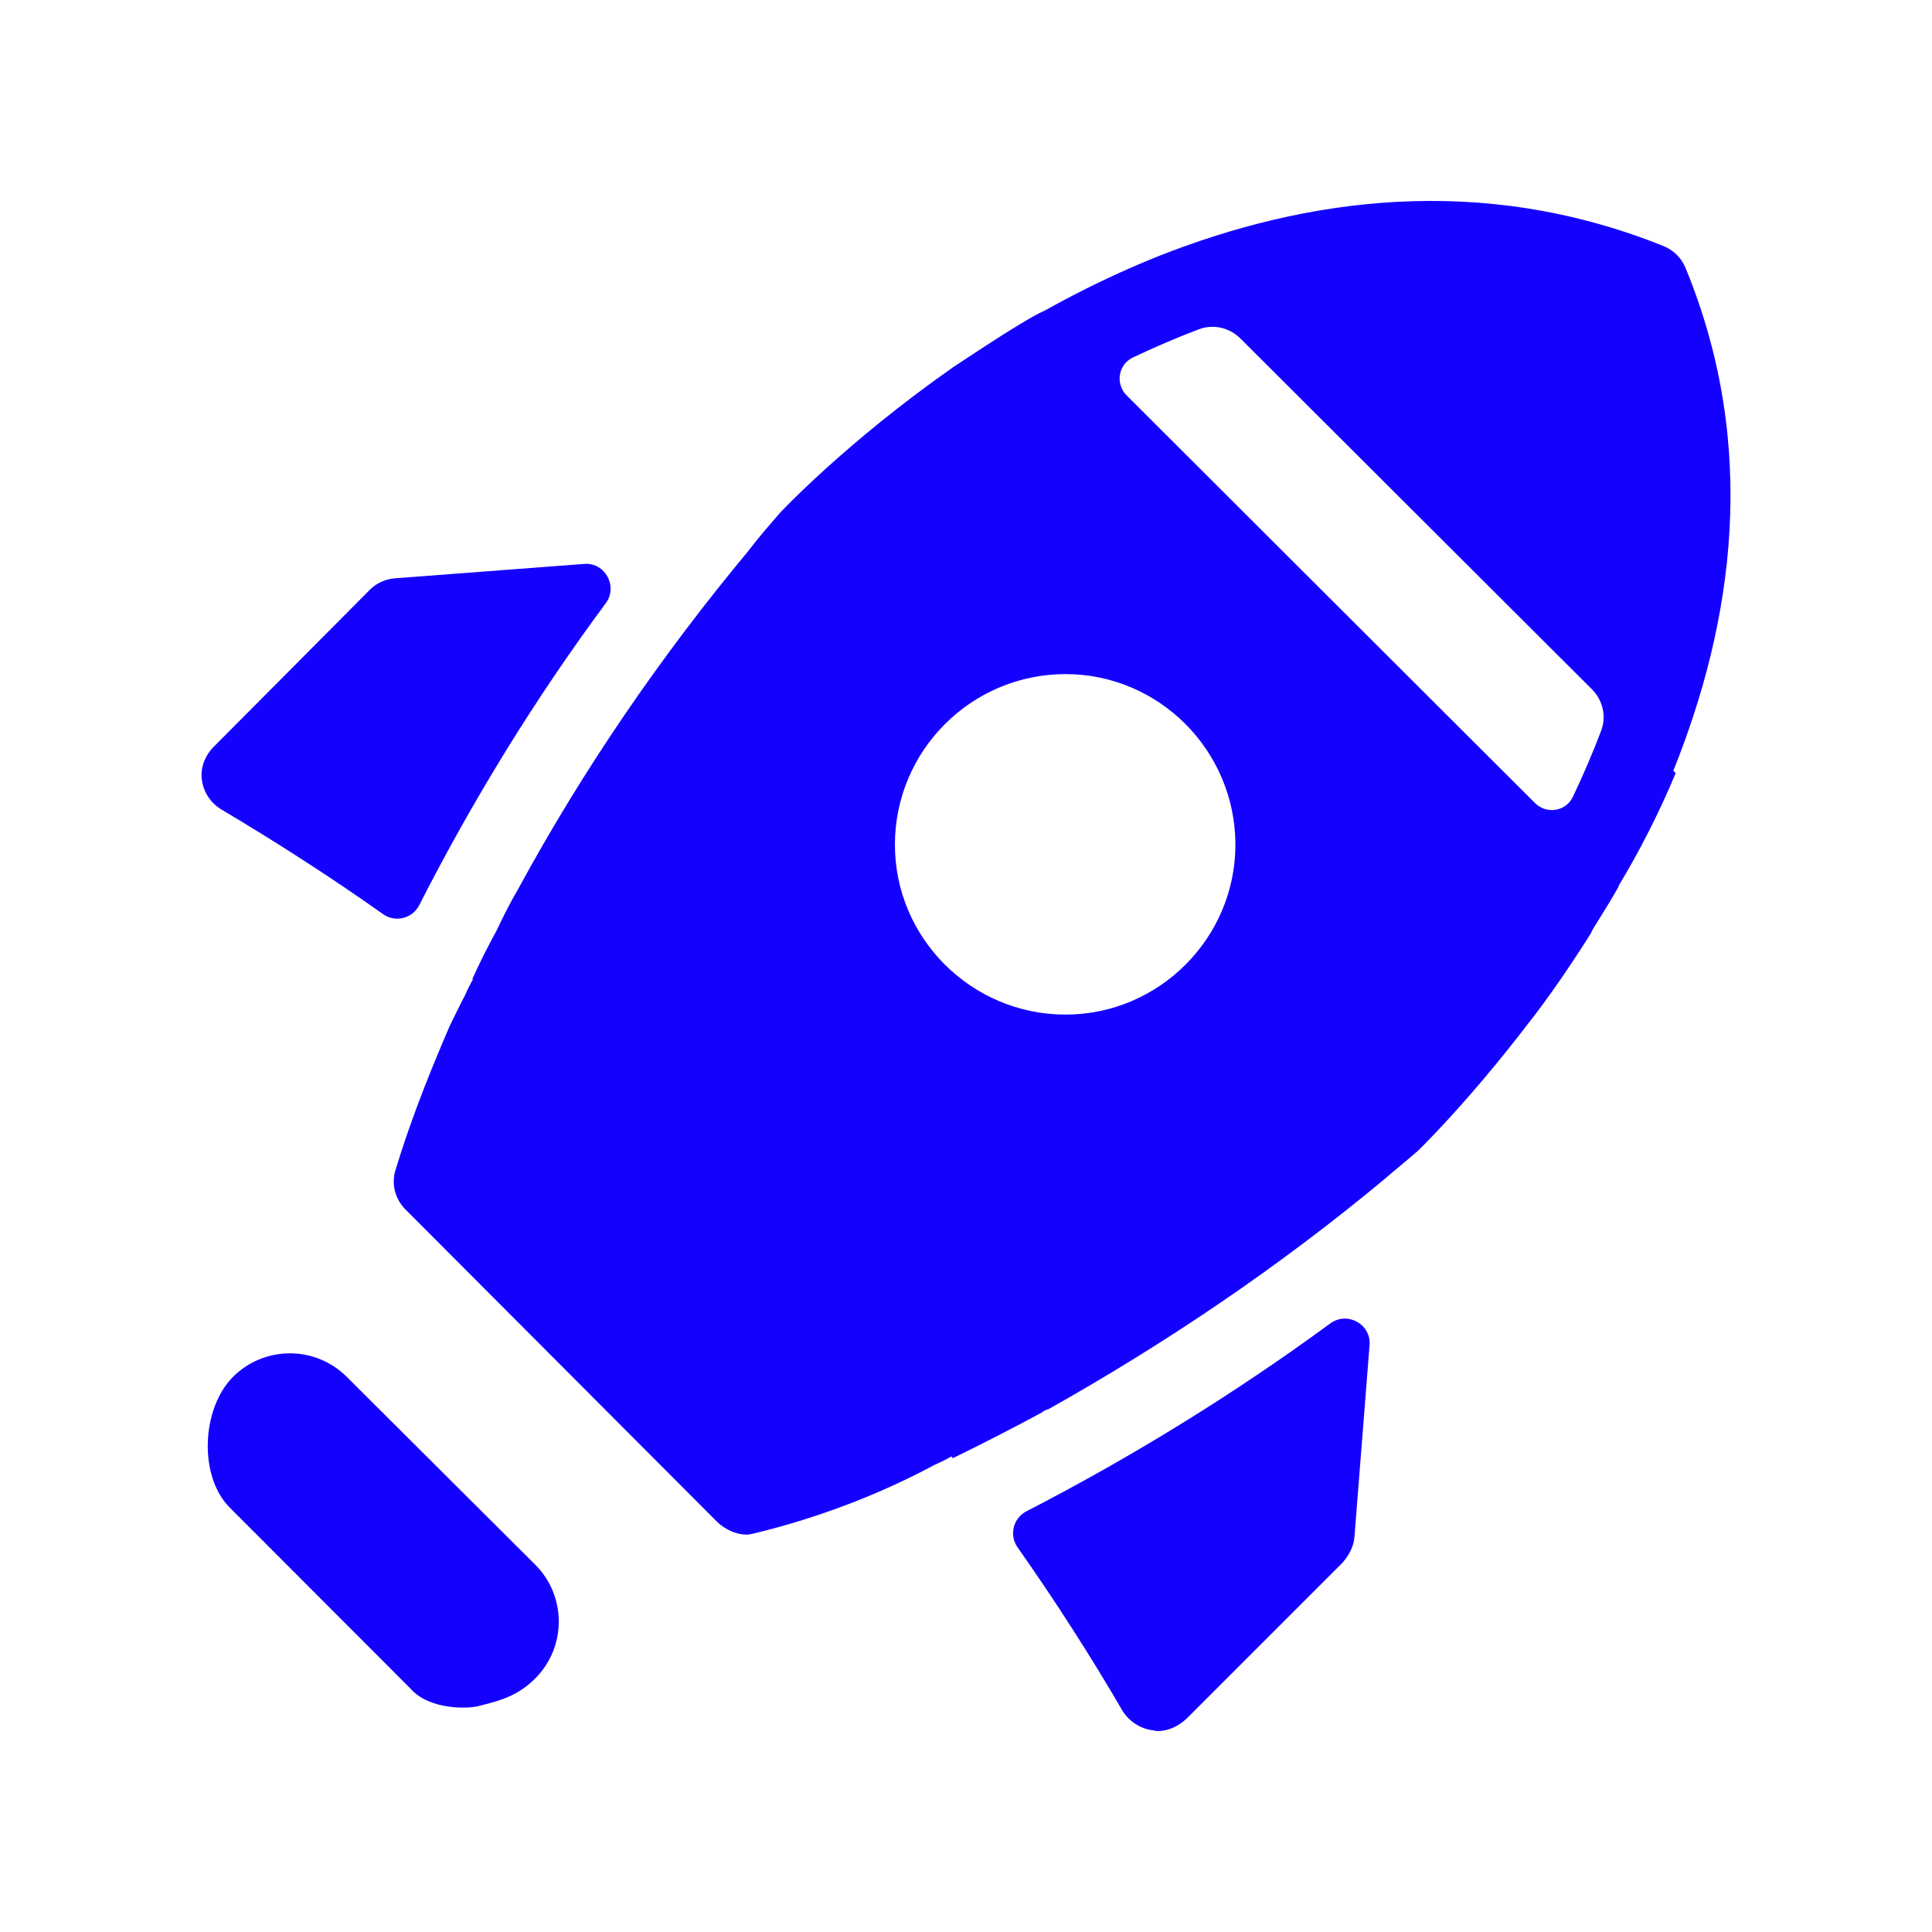
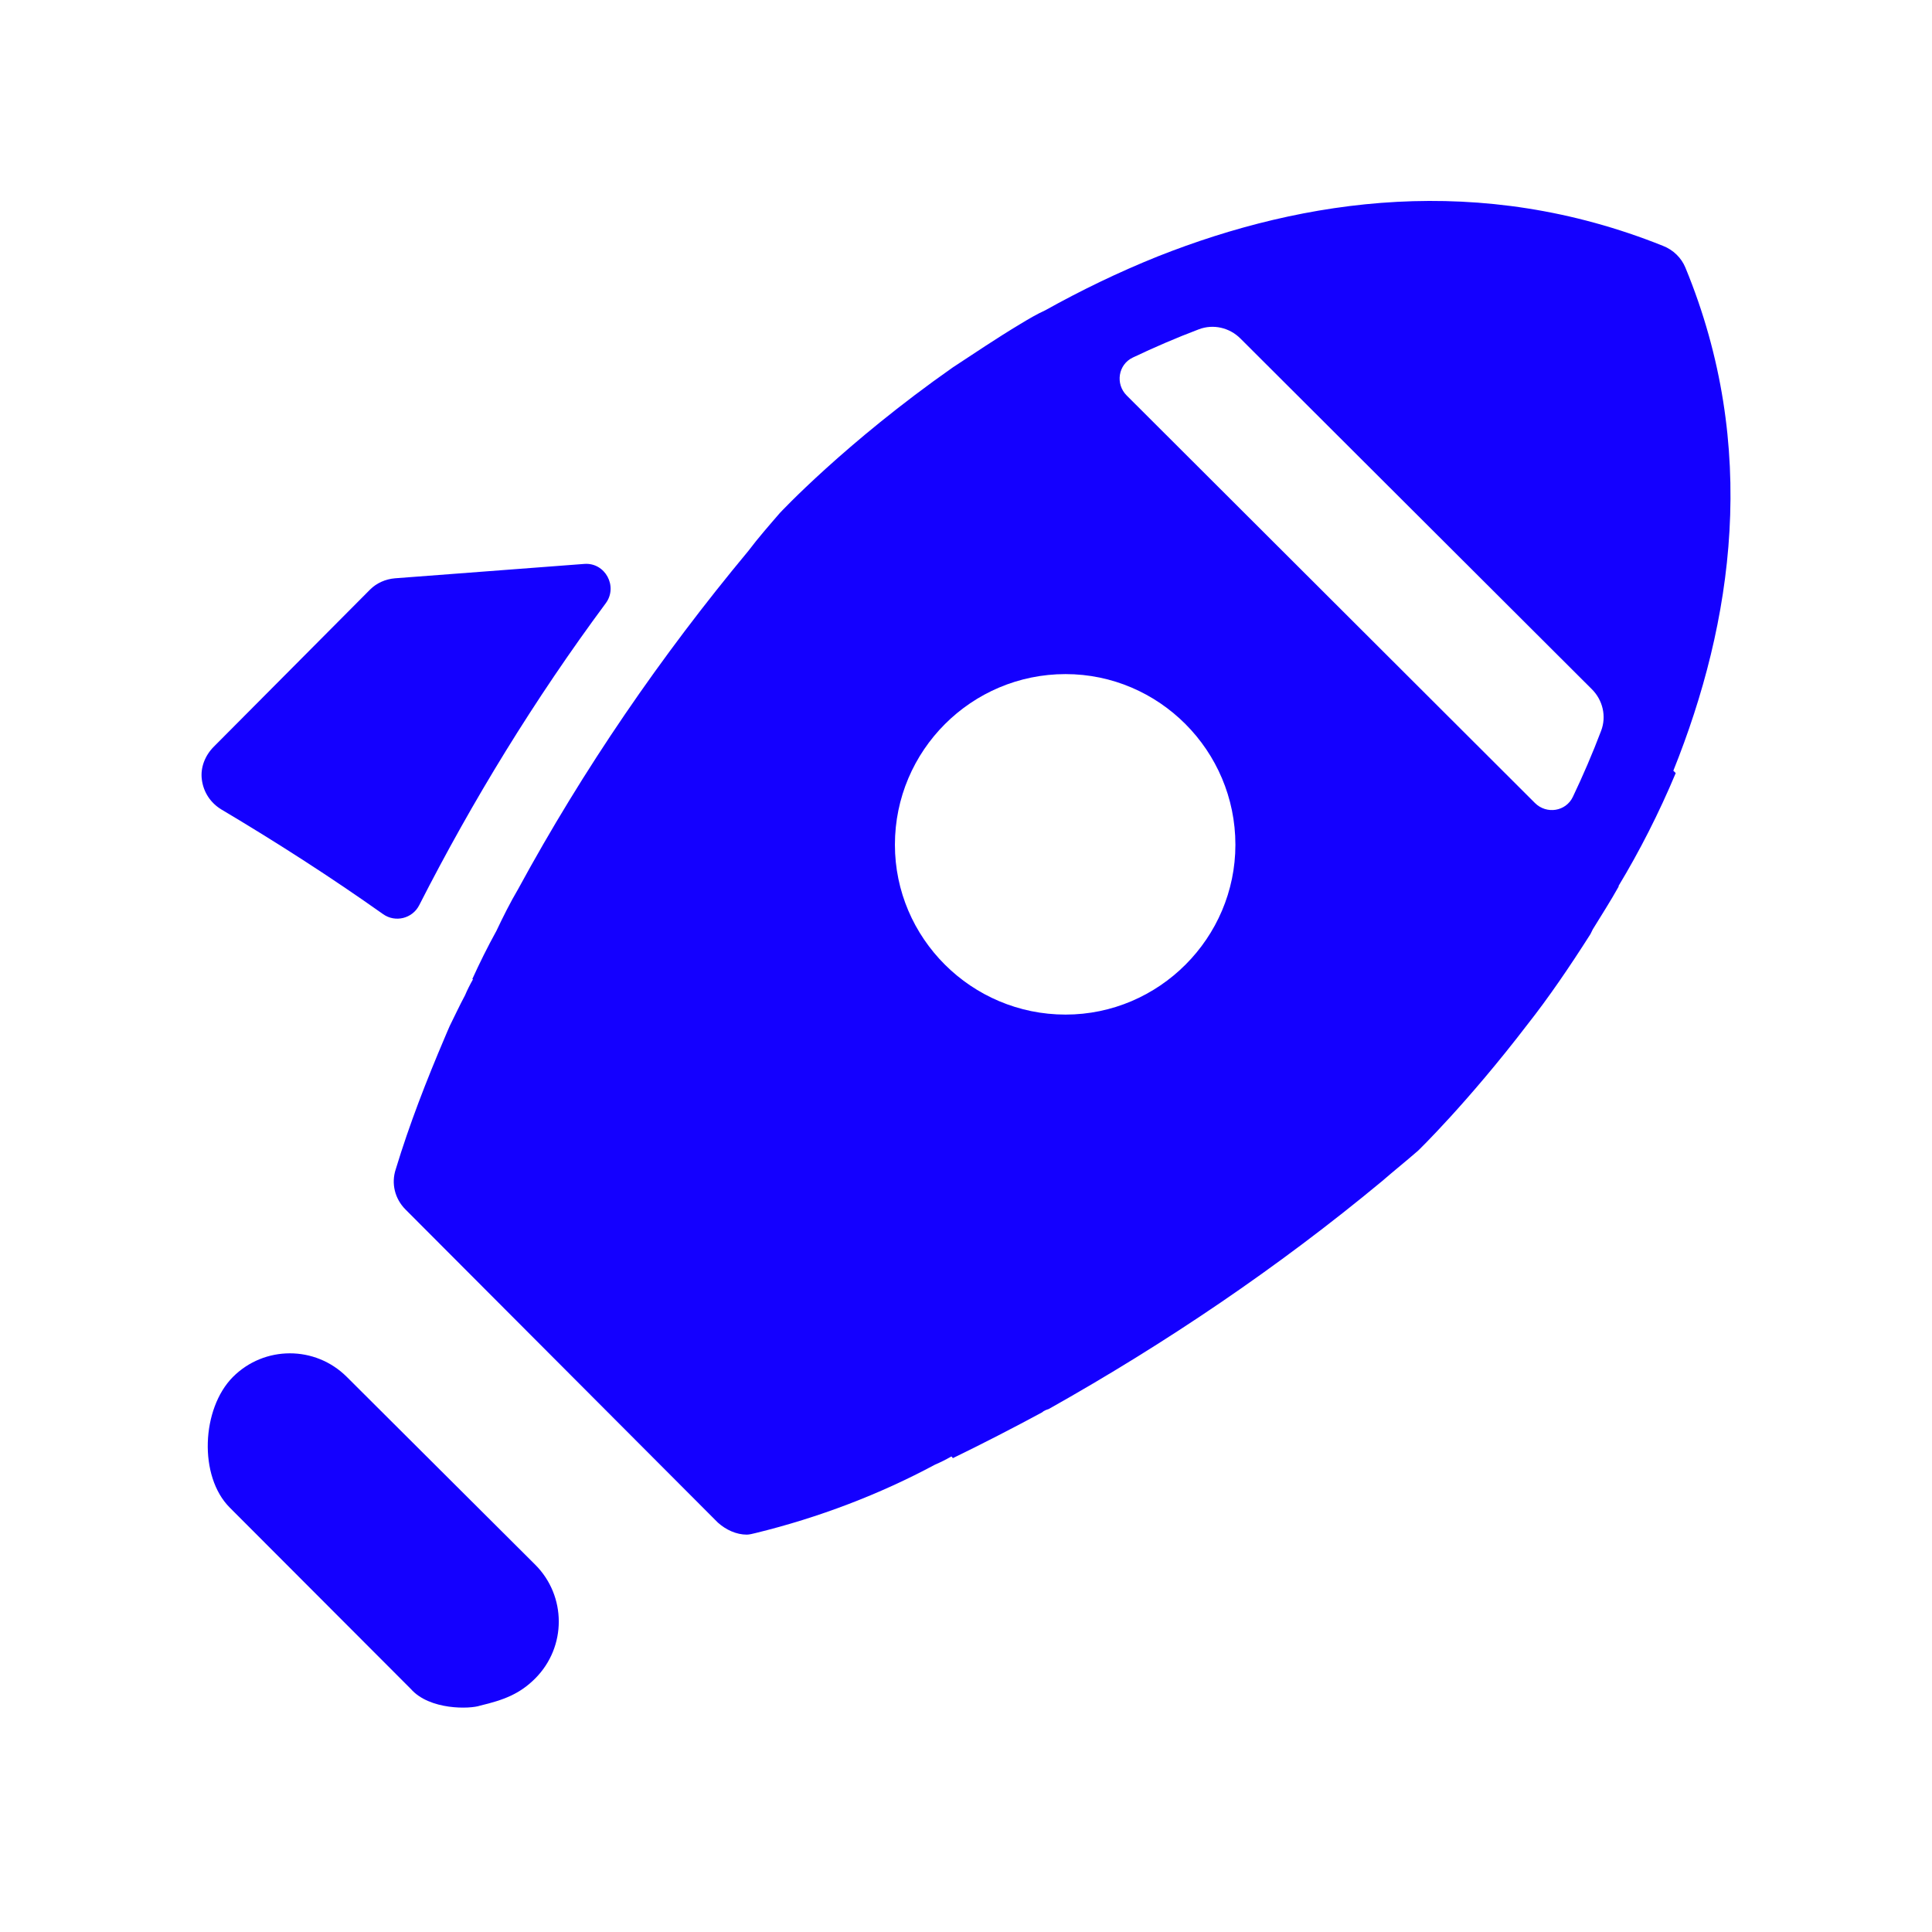
<svg xmlns="http://www.w3.org/2000/svg" width="34" height="34" viewBox="0 0 34 34" fill="none">
  <path fill-rule="evenodd" clip-rule="evenodd" d="M6.102 24.23C5.547 23.677 4.65 23.679 4.098 24.233C3.547 24.788 3.491 25.981 4.045 26.533L7.229 29.722C7.56 30.099 8.273 30.078 8.45 30.016C8.861 29.918 9.144 29.814 9.42 29.537C9.973 28.981 9.971 28.086 9.417 27.534L6.102 24.23Z" fill="#1400FF" />
-   <path fill-rule="evenodd" clip-rule="evenodd" d="M19.756 30.11C19.87 30.294 20.068 30.421 20.281 30.45C20.309 30.45 20.337 30.464 20.366 30.464C20.564 30.464 20.734 30.379 20.876 30.251L23.624 27.503C23.737 27.375 23.822 27.22 23.836 27.05L24.102 23.669C24.13 23.302 23.709 23.072 23.411 23.29C21.724 24.527 19.936 25.631 18.062 26.597C17.83 26.717 17.756 27.016 17.907 27.23C18.565 28.166 19.188 29.133 19.756 30.11Z" fill="#1400FF" />
  <path fill-rule="evenodd" clip-rule="evenodd" d="M3.892 14.243C4.866 14.822 5.819 15.434 6.741 16.087C6.956 16.24 7.257 16.166 7.377 15.931C8.319 14.082 9.411 12.302 10.659 10.618C10.88 10.322 10.651 9.896 10.283 9.924L6.952 10.177C6.782 10.191 6.626 10.262 6.513 10.375L3.765 13.138C3.609 13.294 3.524 13.506 3.552 13.719C3.581 13.945 3.708 14.13 3.892 14.243Z" fill="#1400FF" />
  <path fill-rule="evenodd" clip-rule="evenodd" d="M27.68 14.023C27.557 14.282 27.216 14.334 27.013 14.132L19.828 6.96C19.625 6.757 19.677 6.415 19.936 6.292C20.31 6.114 20.699 5.946 21.098 5.795C21.352 5.699 21.636 5.765 21.828 5.956L28.015 12.13C28.207 12.322 28.274 12.607 28.177 12.861C28.026 13.26 27.858 13.649 27.68 14.023ZM18.752 17.855C17.095 17.855 15.749 16.509 15.749 14.866C15.749 13.209 17.095 11.863 18.752 11.863C20.395 11.863 21.741 13.209 21.741 14.866C21.741 16.509 20.395 17.855 18.752 17.855ZM29.66 4.709C29.59 4.539 29.448 4.397 29.264 4.326C26.048 3.037 22.96 3.49 20.381 4.51C19.673 4.794 19.007 5.119 18.398 5.459C18.242 5.53 18.1 5.615 17.959 5.7C17.534 5.955 17.137 6.224 16.769 6.465C14.87 7.797 13.723 9.029 13.723 9.029C13.539 9.242 13.34 9.469 13.17 9.695C11.626 11.551 10.266 13.534 9.119 15.645C8.977 15.886 8.85 16.141 8.736 16.382C8.58 16.665 8.439 16.949 8.311 17.232H8.325C8.269 17.331 8.226 17.416 8.184 17.515C8.085 17.699 8 17.884 7.915 18.054C7.886 18.124 7.858 18.181 7.83 18.252C7.504 19.017 7.206 19.782 6.965 20.575C6.88 20.83 6.951 21.099 7.135 21.284L12.632 26.794C12.774 26.922 12.958 27.007 13.142 27.007C13.184 27.007 13.241 26.993 13.298 26.979C14.403 26.709 15.48 26.299 16.457 25.774C16.556 25.732 16.641 25.689 16.74 25.633C16.755 25.633 16.755 25.647 16.769 25.661C17.293 25.406 17.817 25.137 18.341 24.854C18.37 24.825 18.412 24.811 18.455 24.797C20.523 23.635 22.492 22.304 24.32 20.788C24.532 20.604 24.745 20.434 24.957 20.249C24.957 20.249 25.821 19.414 26.884 18.025C27.252 17.558 27.62 17.019 27.989 16.439C28.003 16.41 28.017 16.382 28.031 16.354C28.187 16.099 28.343 15.858 28.485 15.603V15.589C28.853 14.979 29.193 14.314 29.49 13.605L29.448 13.563C30.496 10.956 30.964 7.868 29.66 4.709Z" fill="#1400FF" />
</svg>